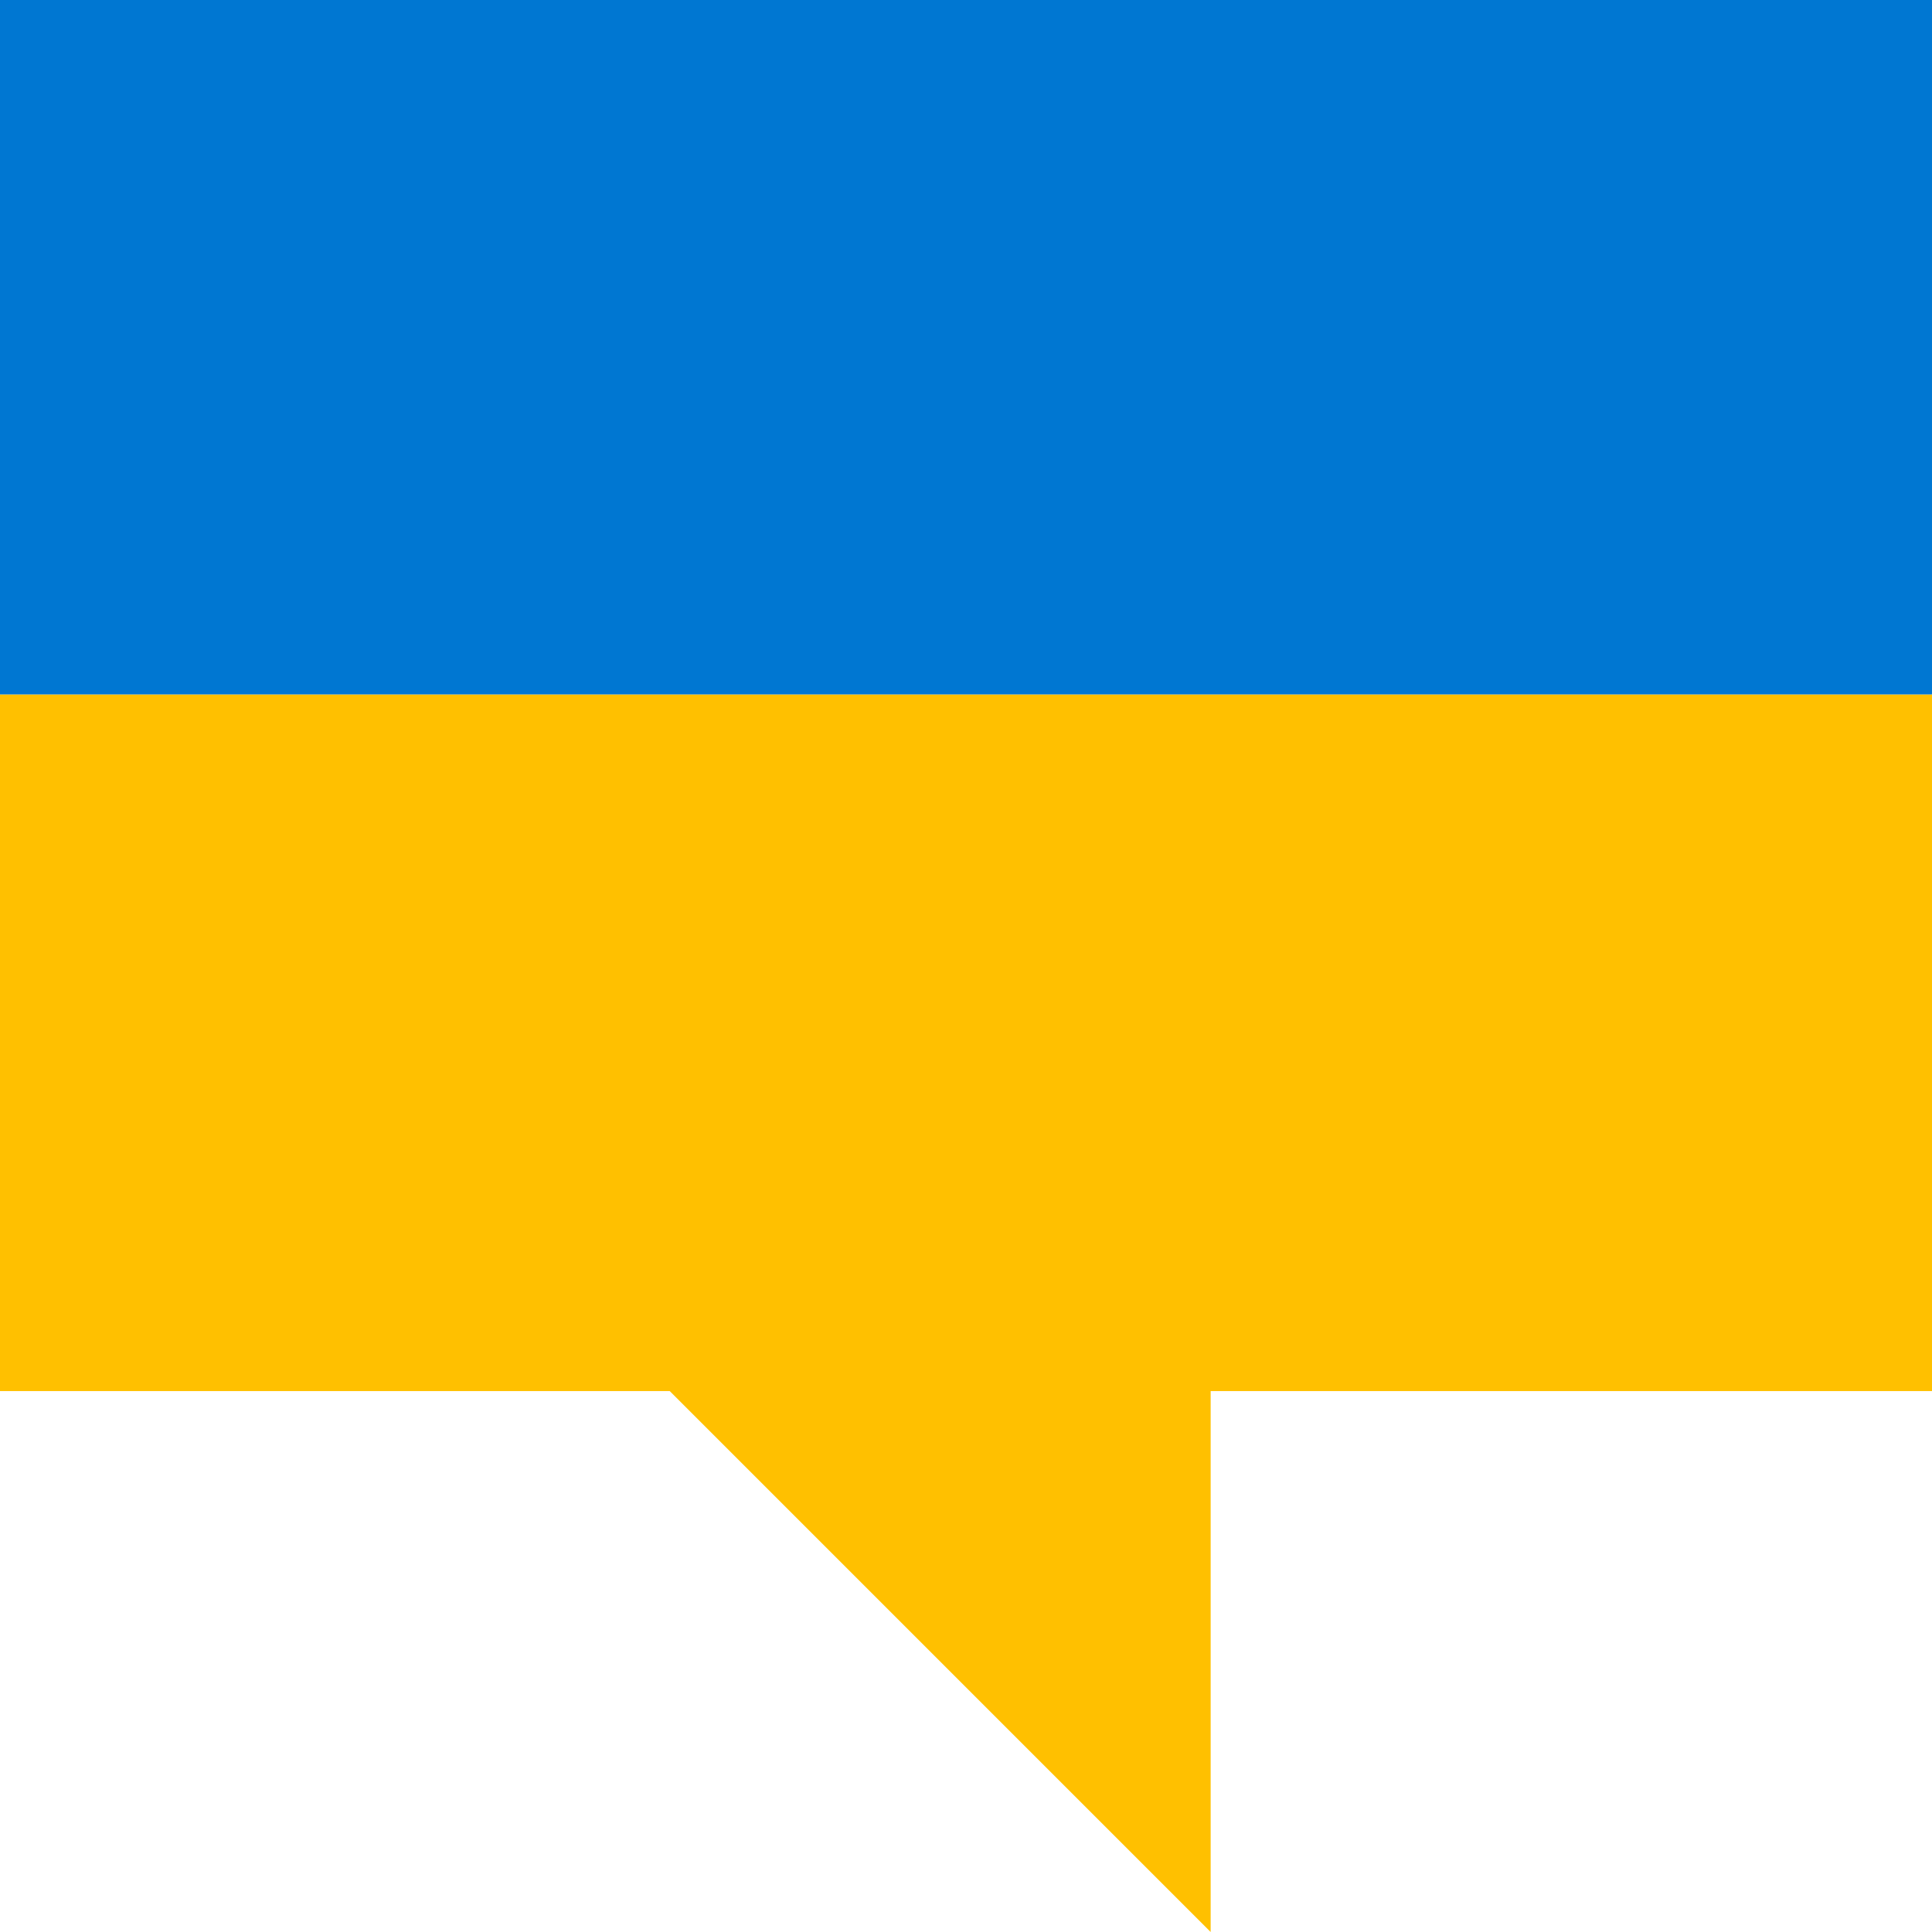
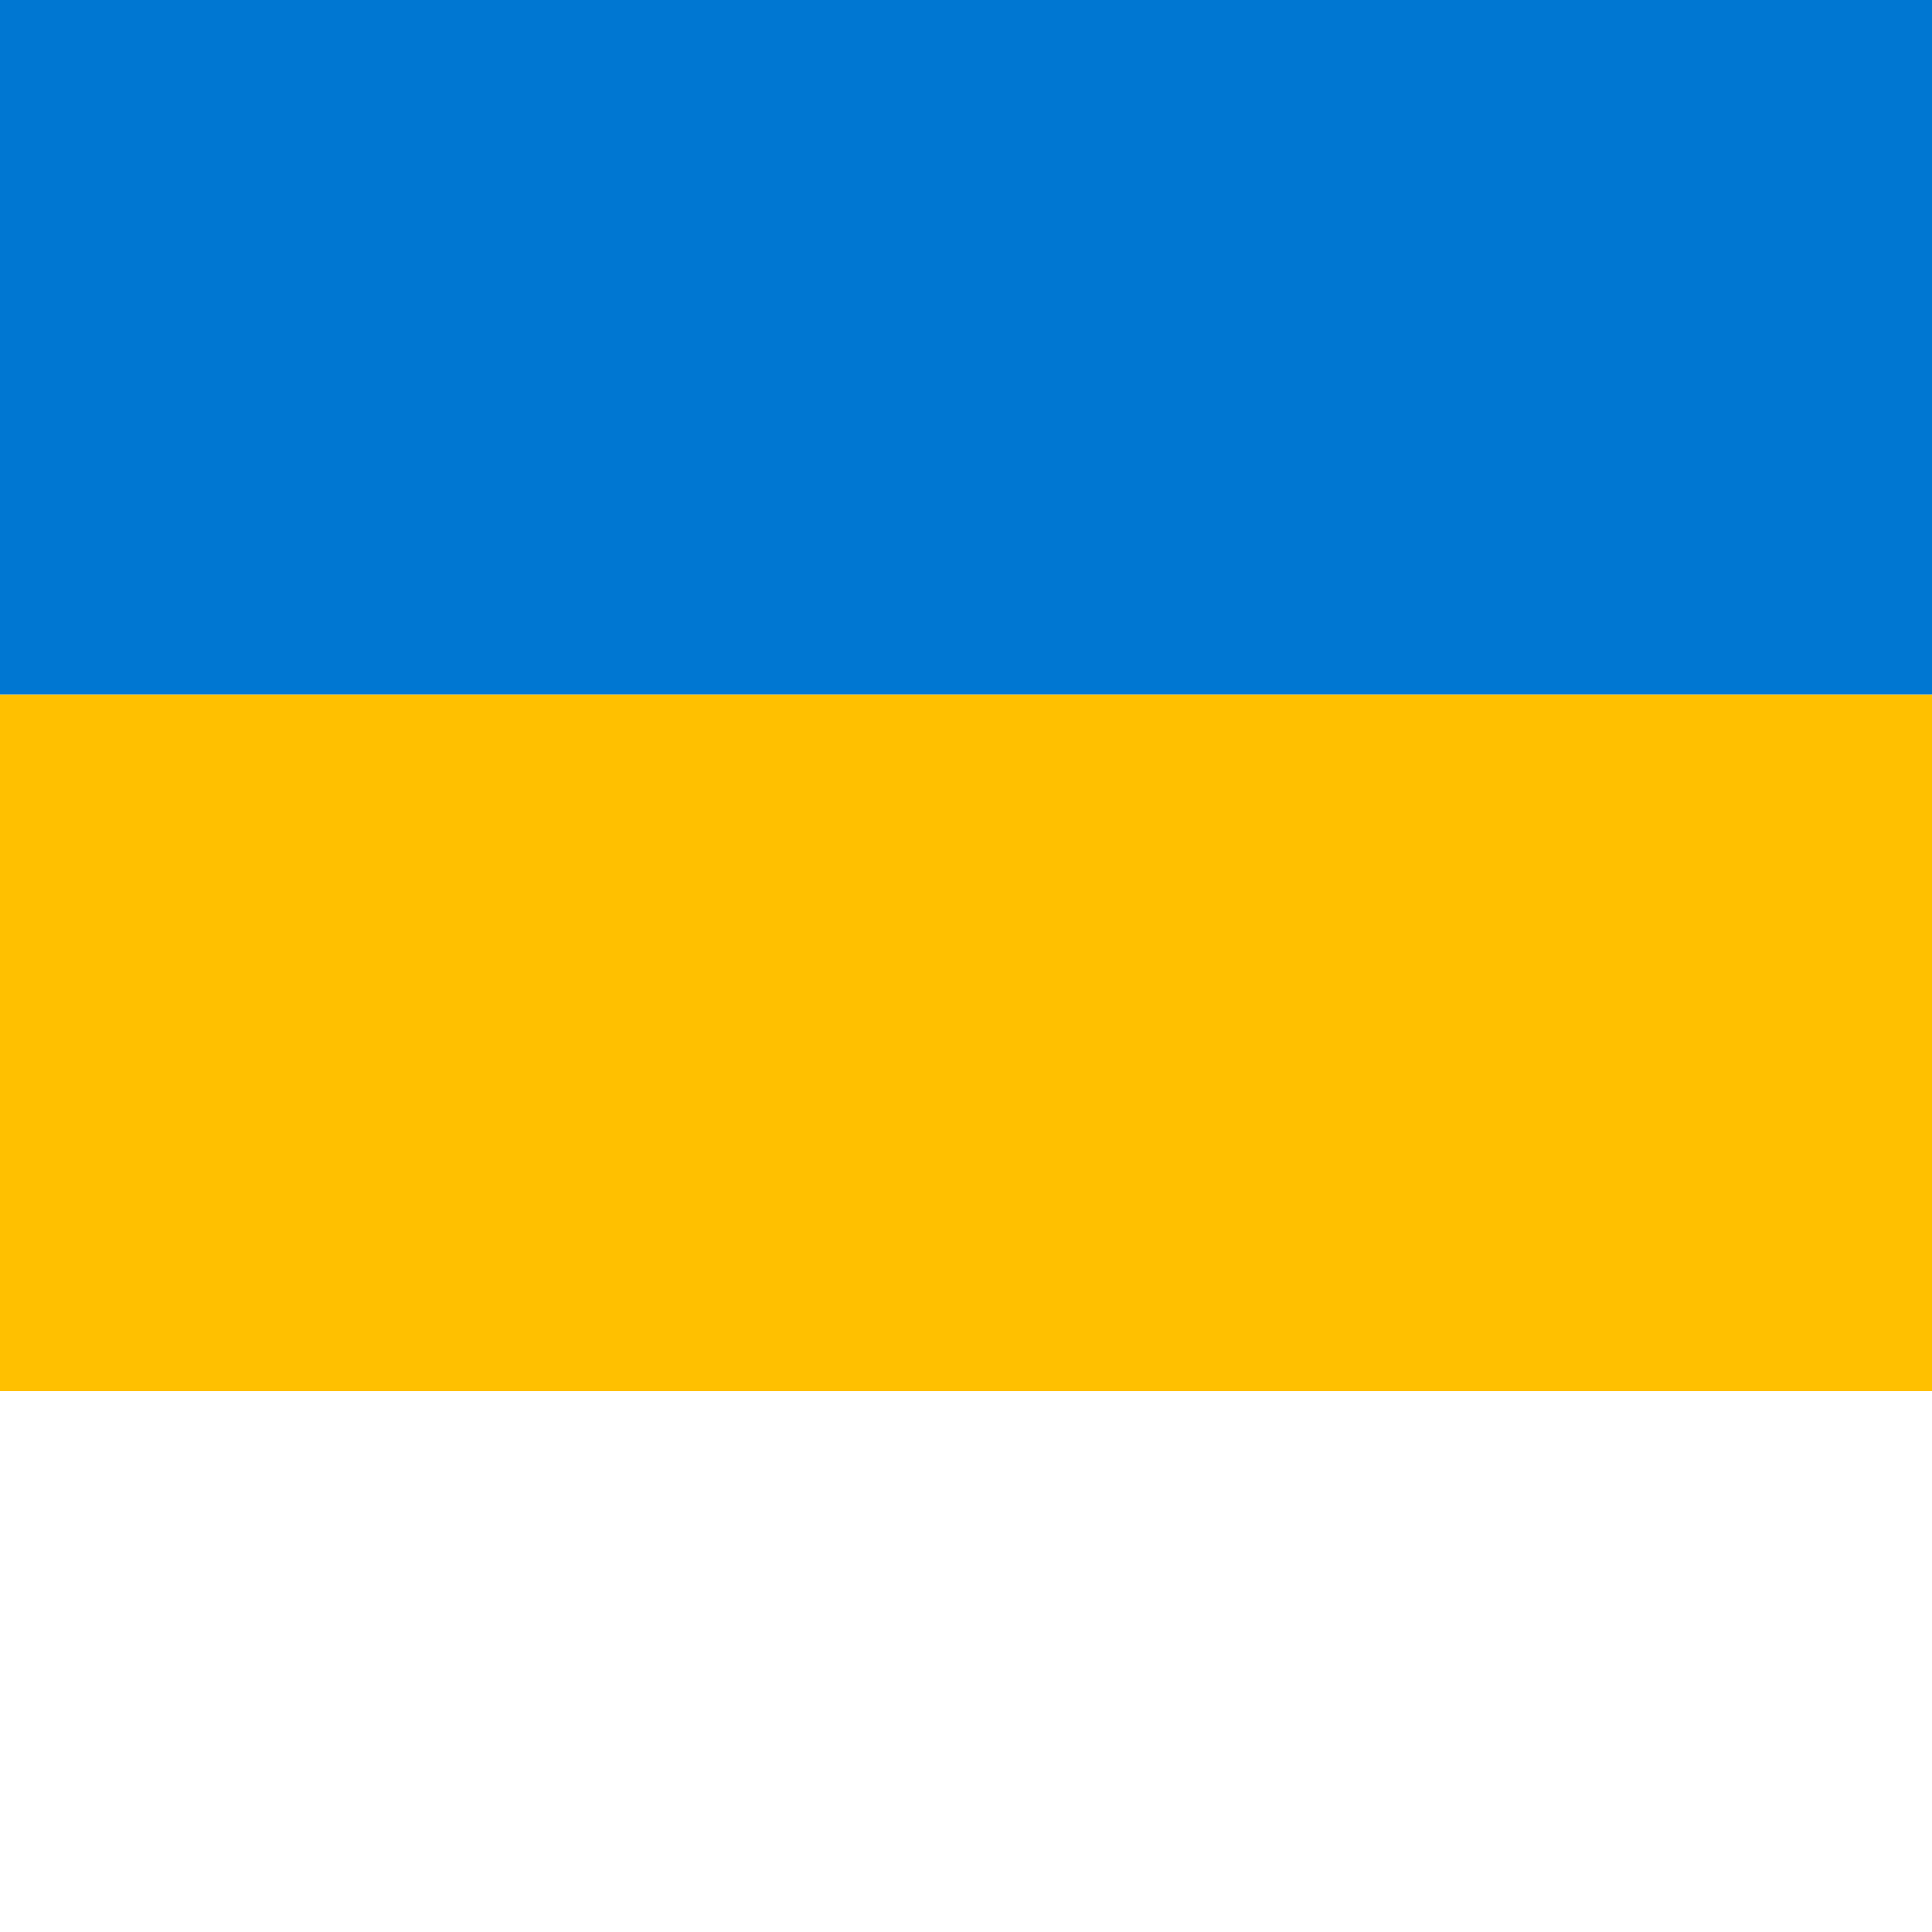
<svg xmlns="http://www.w3.org/2000/svg" width="120" height="120" viewBox="0 0 120.58 120.58">
  <defs>
    <style>.cls-1{fill:#ffc000;}.cls-2{fill:#0077d2;}</style>
  </defs>
  <title>otzyvua_favicon</title>
  <rect class="cls-1" y="43.34" width="120.58" height="43.48" />
-   <polygon class="cls-1" points="75.56 120.58 40.19 85.21 75.56 85.21 75.56 120.58" />
  <rect class="cls-2" y="-0.06" width="120.58" height="43.4" />
</svg>